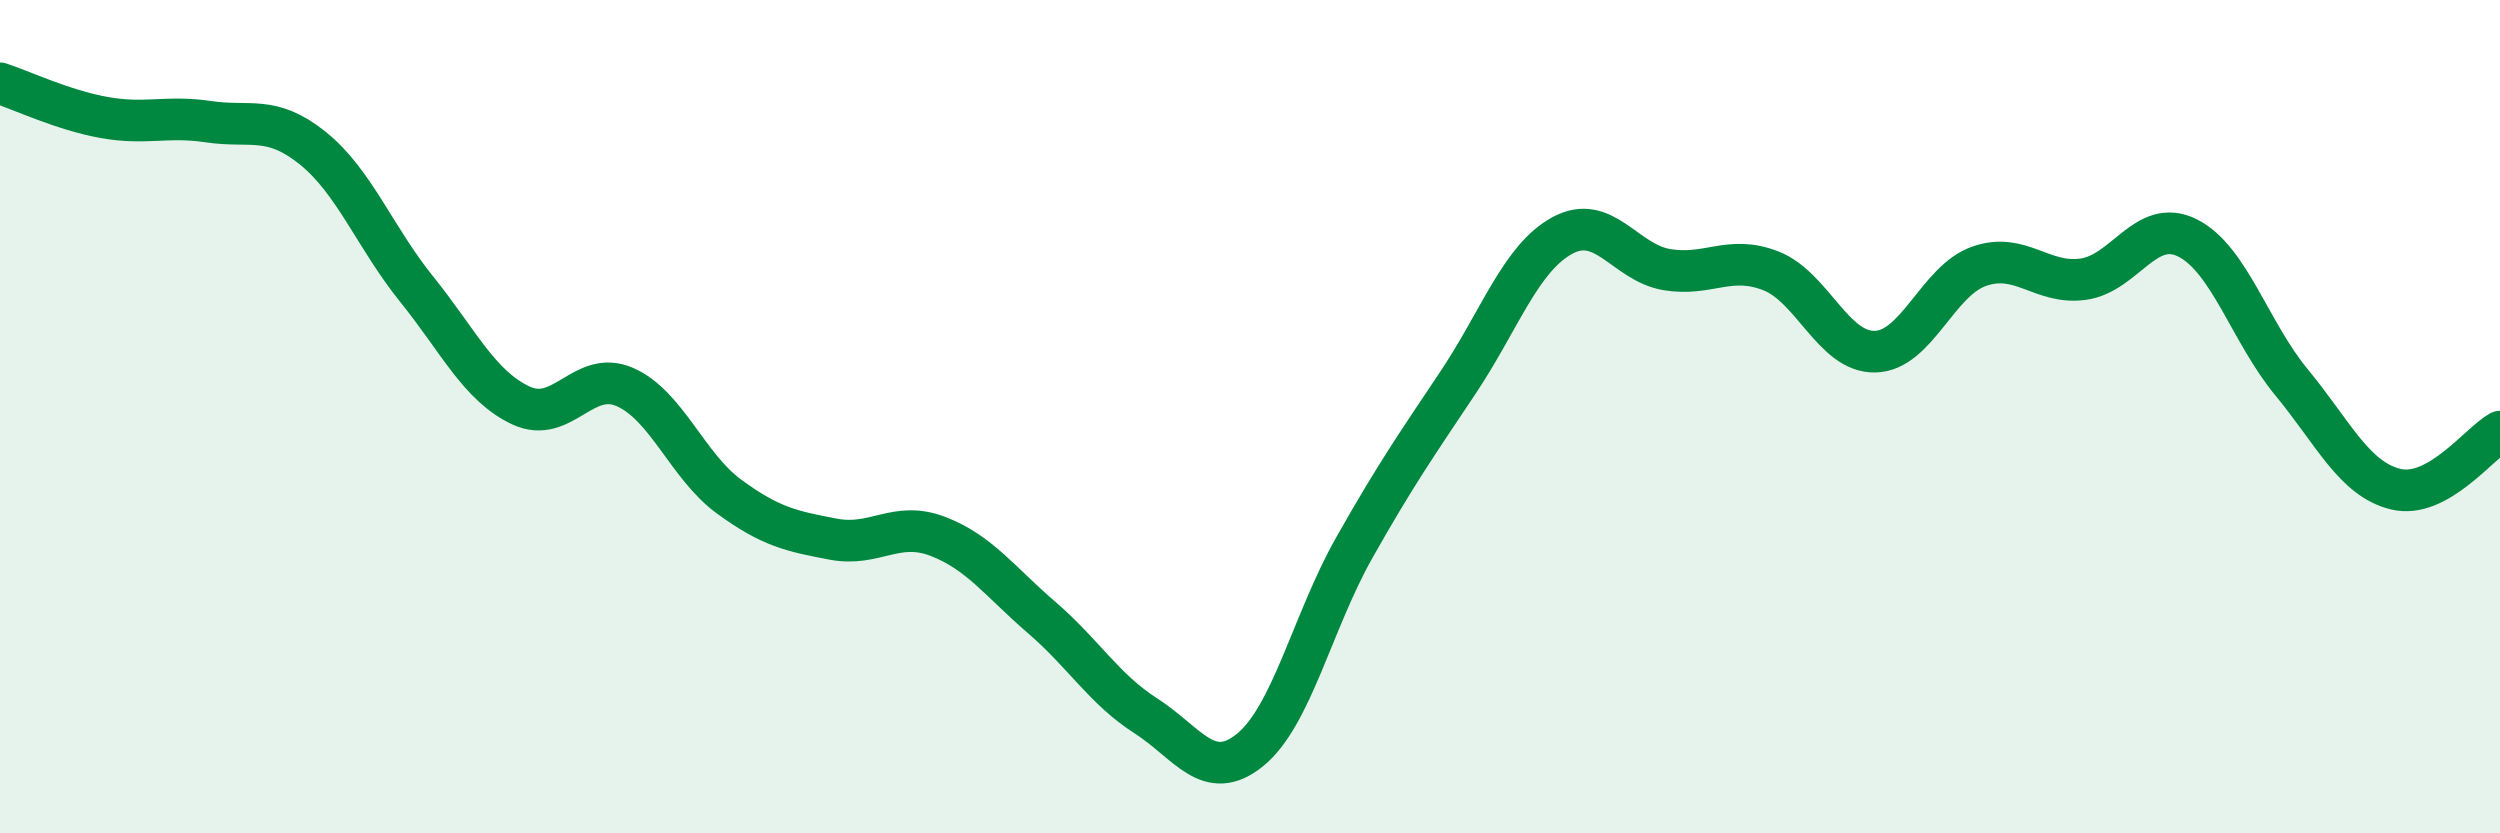
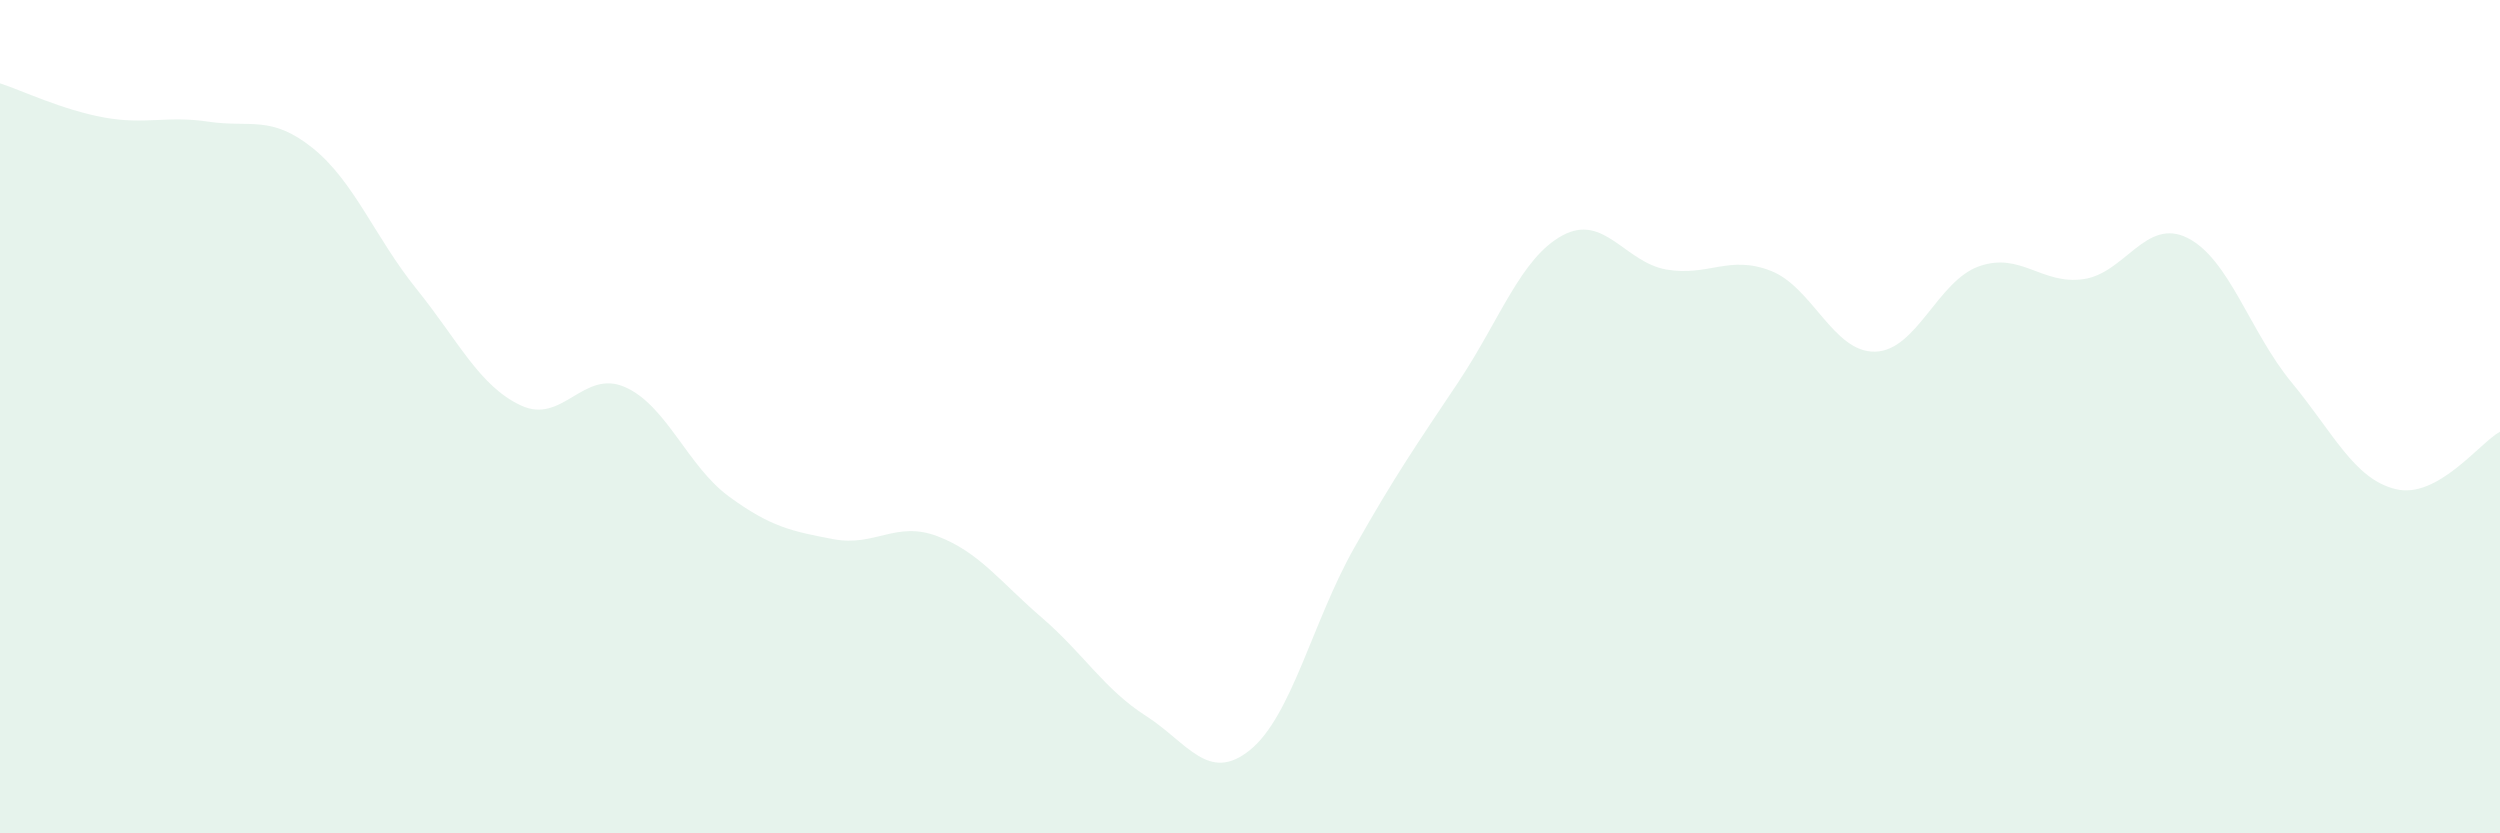
<svg xmlns="http://www.w3.org/2000/svg" width="60" height="20" viewBox="0 0 60 20">
  <path d="M 0,2 C 0.5,2.16 1.5,2.64 2.5,2.82 C 3.5,3 4,2.77 5,2.92 C 6,3.07 6.5,2.75 7.5,3.55 C 8.5,4.35 9,5.7 10,6.94 C 11,8.18 11.5,9.26 12.5,9.73 C 13.5,10.2 14,8.85 15,9.29 C 16,9.73 16.5,11.19 17.5,11.92 C 18.5,12.65 19,12.75 20,12.94 C 21,13.13 21.5,12.49 22.5,12.87 C 23.5,13.25 24,13.96 25,14.82 C 26,15.68 26.5,16.54 27.5,17.18 C 28.5,17.82 29,18.81 30,18 C 31,17.19 31.5,14.92 32.5,13.15 C 33.5,11.38 34,10.67 35,9.17 C 36,7.67 36.5,6.19 37.5,5.65 C 38.5,5.11 39,6.3 40,6.47 C 41,6.64 41.5,6.11 42.5,6.5 C 43.5,6.89 44,8.46 45,8.44 C 46,8.42 46.5,6.74 47.5,6.39 C 48.5,6.04 49,6.84 50,6.7 C 51,6.56 51.5,5.21 52.5,5.71 C 53.5,6.21 54,7.97 55,9.18 C 56,10.39 56.5,11.5 57.5,11.74 C 58.5,11.98 59.5,10.64 60,10.36L60 20L0 20Z" fill="#008740" opacity="0.1" stroke-linecap="round" stroke-linejoin="round" />
-   <path d="M 0,2 C 0.5,2.16 1.5,2.64 2.5,2.82 C 3.5,3 4,2.77 5,2.92 C 6,3.07 6.5,2.75 7.5,3.55 C 8.5,4.35 9,5.7 10,6.94 C 11,8.18 11.5,9.26 12.5,9.73 C 13.5,10.2 14,8.85 15,9.29 C 16,9.73 16.5,11.19 17.5,11.92 C 18.5,12.65 19,12.75 20,12.94 C 21,13.13 21.5,12.49 22.5,12.87 C 23.5,13.25 24,13.96 25,14.82 C 26,15.68 26.5,16.54 27.5,17.18 C 28.5,17.82 29,18.81 30,18 C 31,17.19 31.5,14.92 32.5,13.15 C 33.5,11.38 34,10.67 35,9.17 C 36,7.67 36.5,6.19 37.5,5.65 C 38.5,5.11 39,6.3 40,6.47 C 41,6.64 41.5,6.11 42.5,6.5 C 43.5,6.89 44,8.46 45,8.44 C 46,8.42 46.5,6.74 47.5,6.39 C 48.5,6.04 49,6.84 50,6.7 C 51,6.56 51.5,5.21 52.5,5.71 C 53.5,6.21 54,7.97 55,9.18 C 56,10.39 56.5,11.5 57.5,11.74 C 58.5,11.98 59.5,10.64 60,10.36" stroke="#008740" stroke-width="1" fill="none" stroke-linecap="round" stroke-linejoin="round" />
</svg>